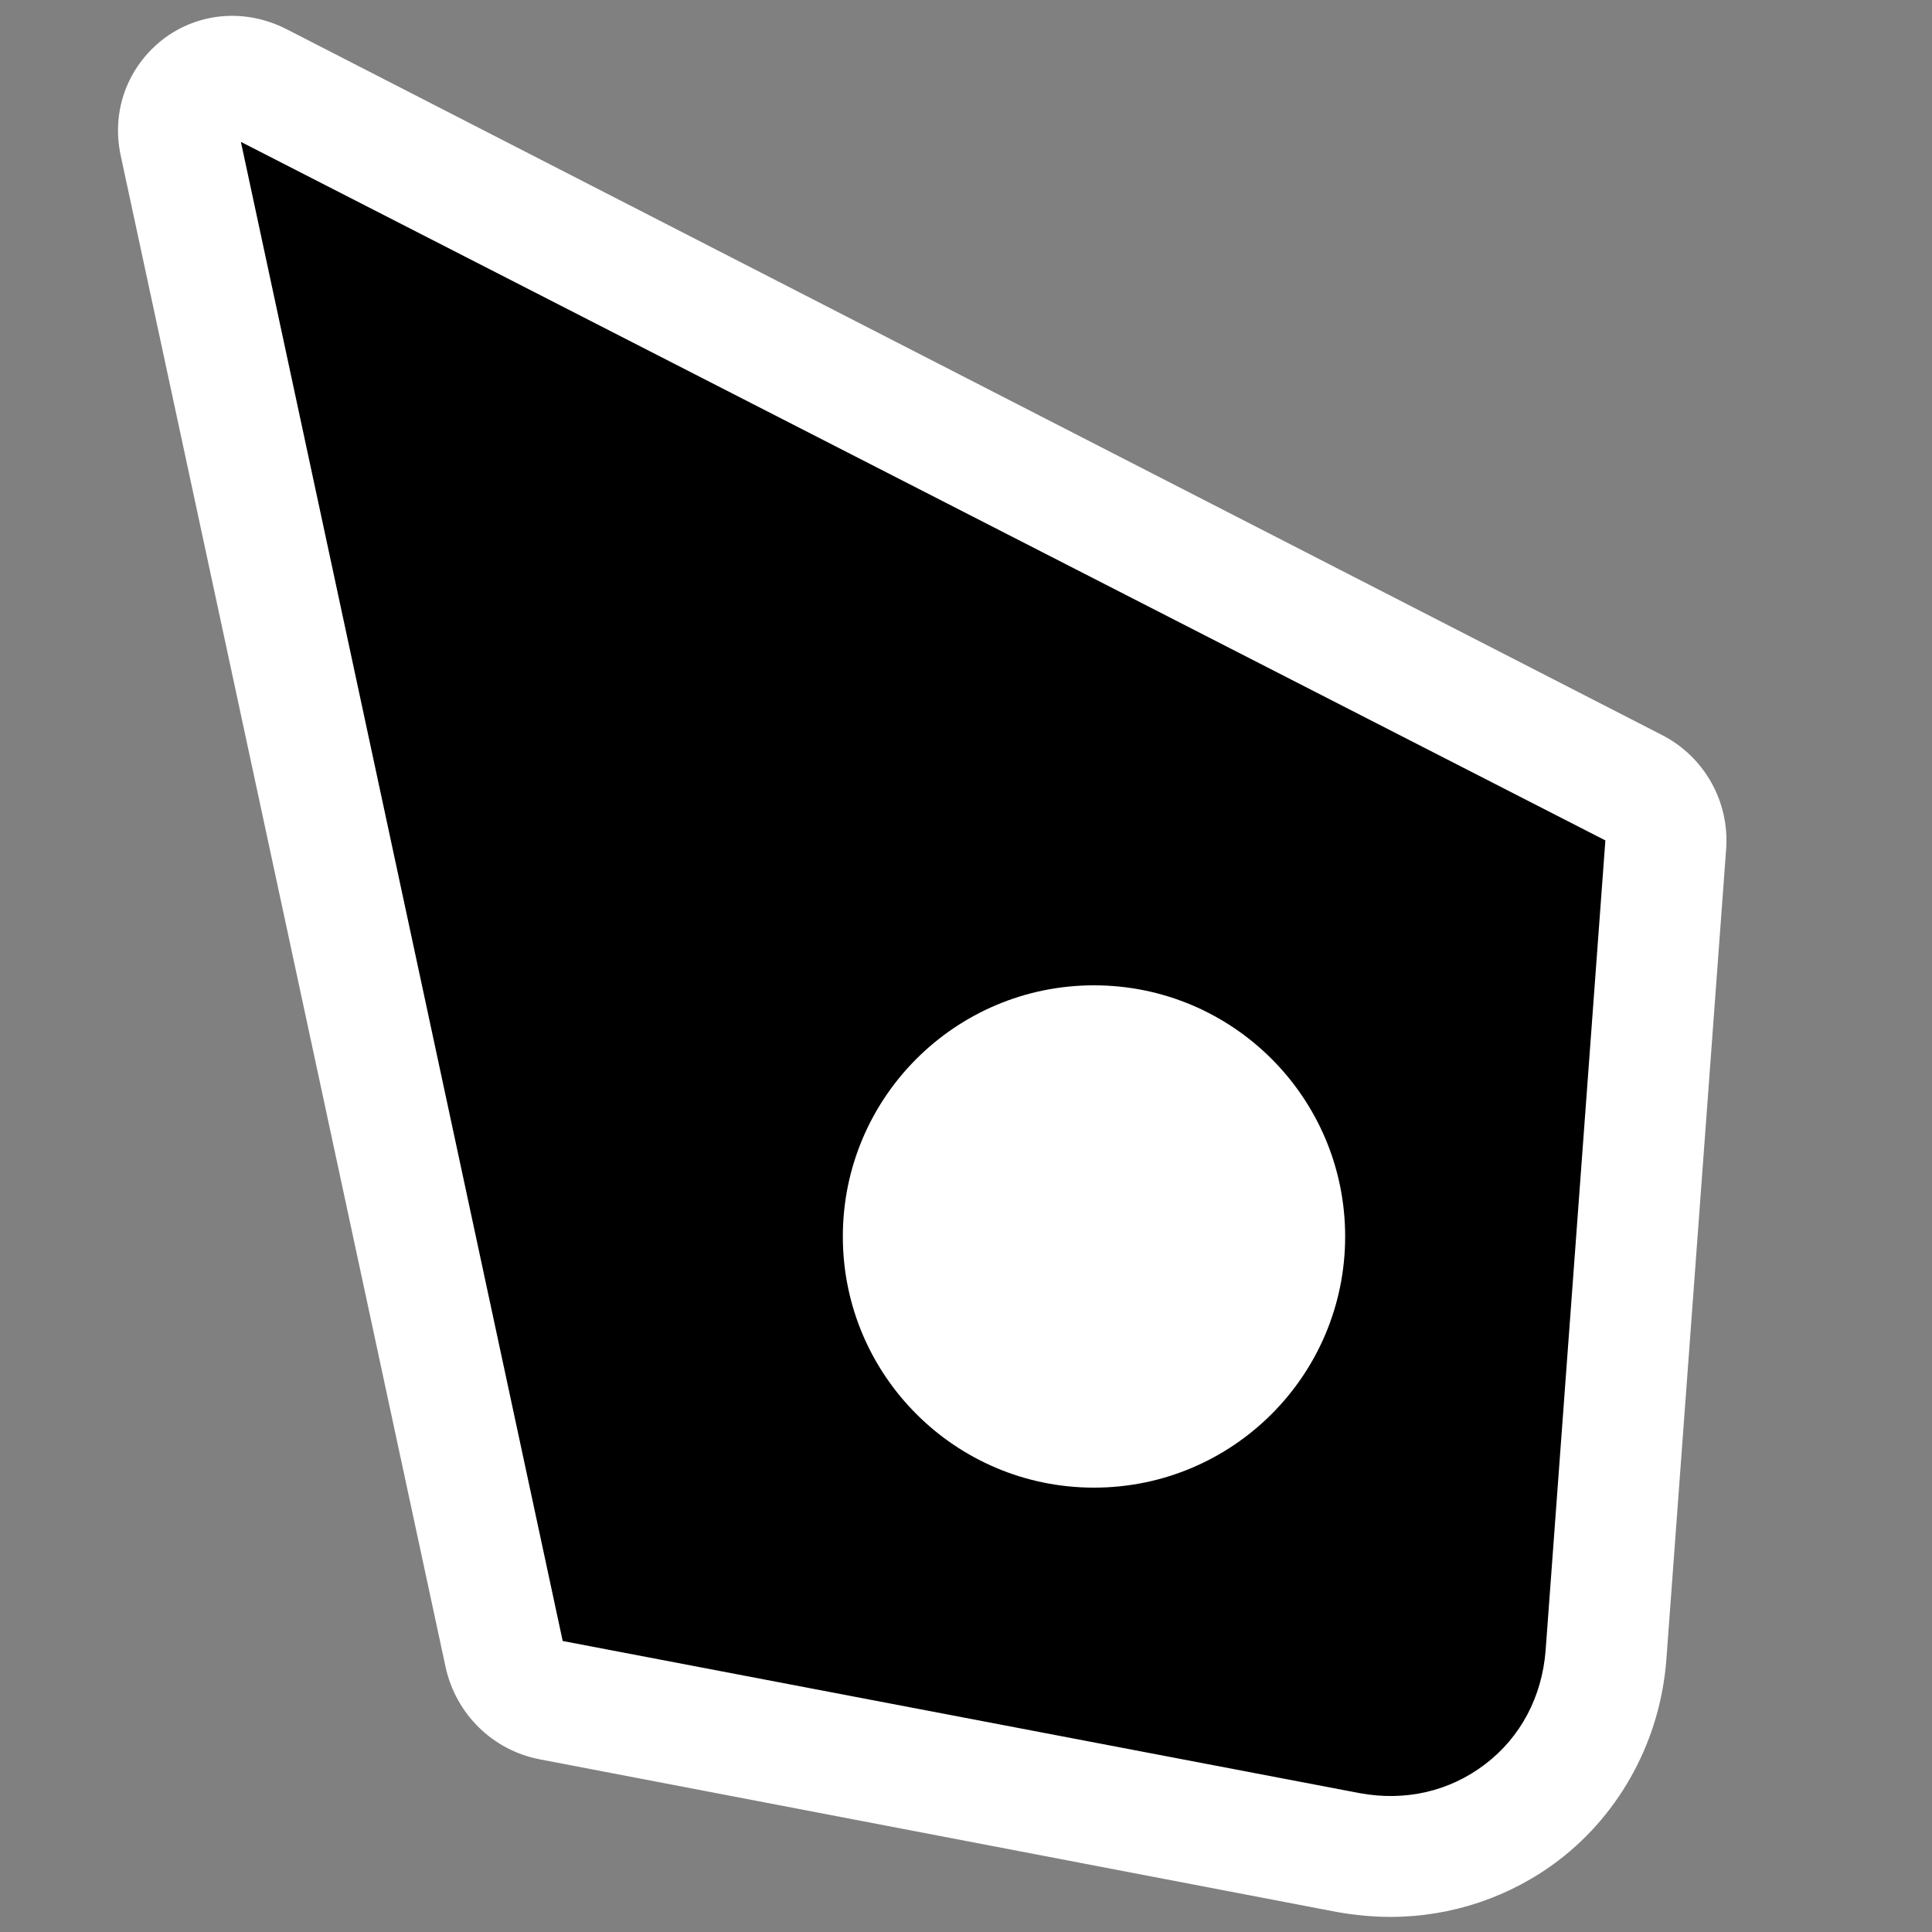
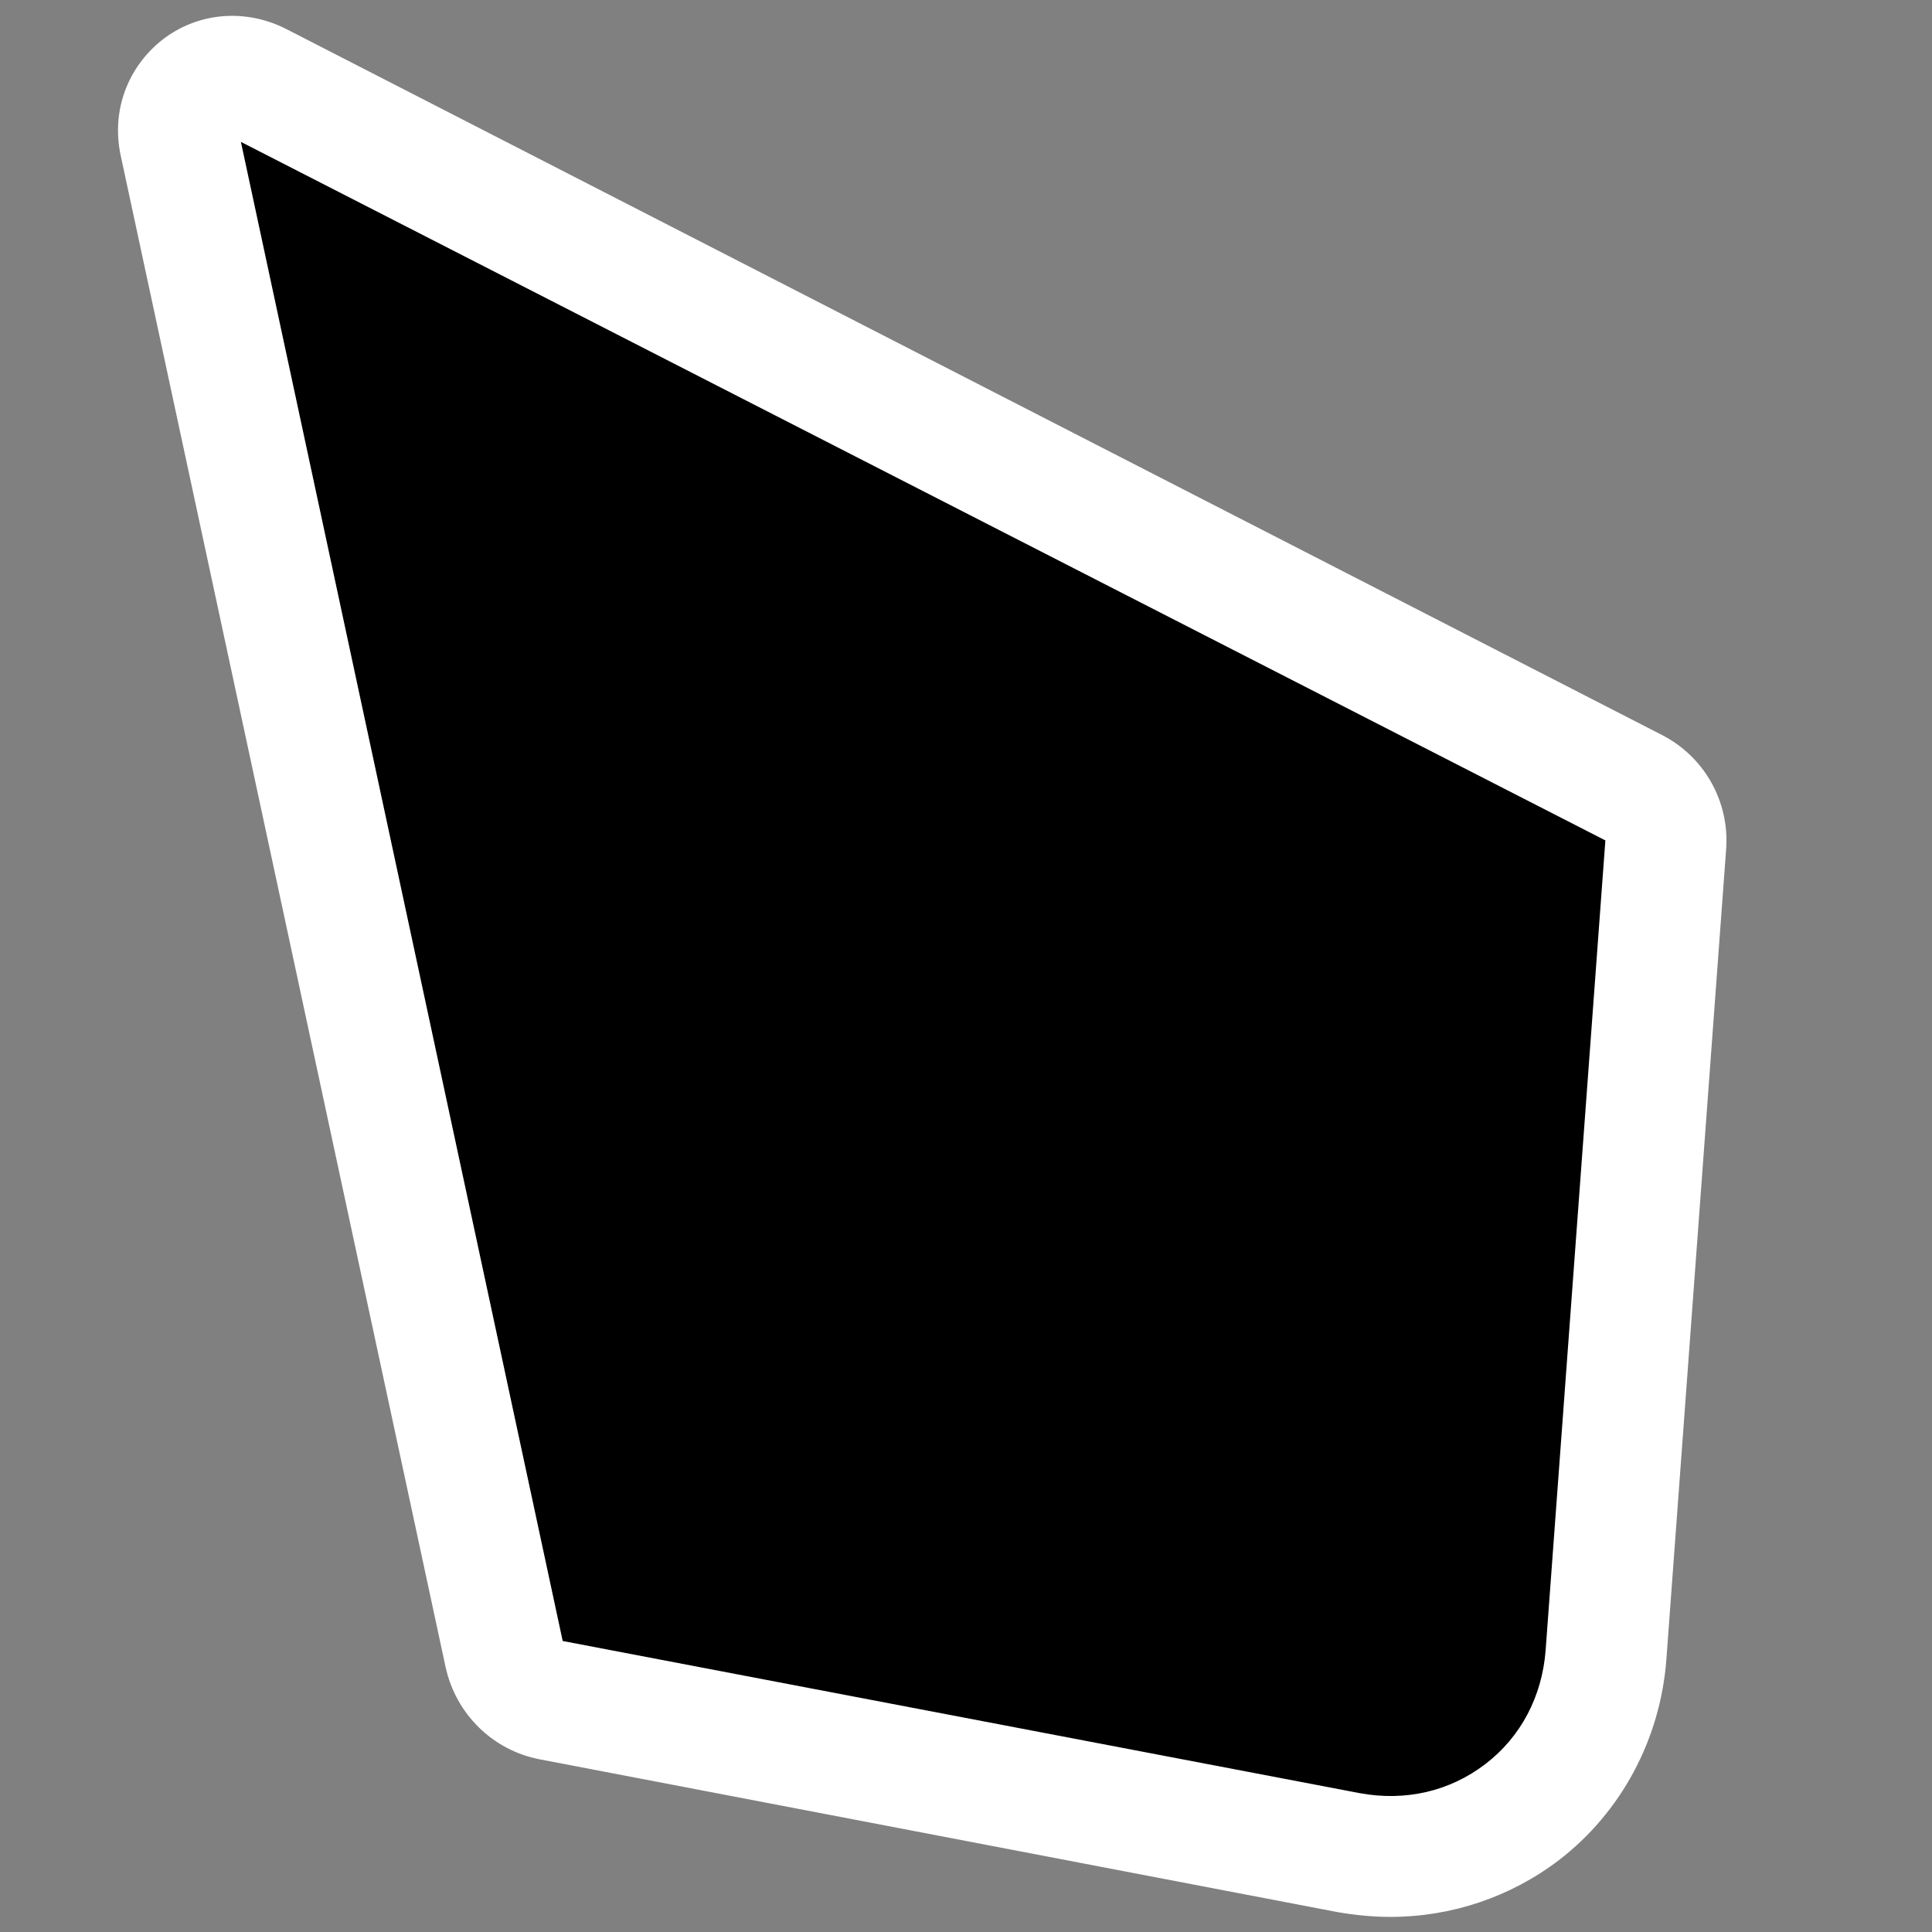
<svg xmlns="http://www.w3.org/2000/svg" id="Complete" width="32" height="32" viewBox="0 0 32 32">
  <rect x="0" y="0" width="32" height="32" fill="#808080" stroke="none" />
  <defs>
    <style>.cls-1{fill:#000;}.cls-1,.cls-2{stroke-width:0px;}.cls-2{fill:#fff;}</style>
  </defs>
  <path class="cls-1" d="M8.35,27.41L2.97,2.37c-.16-.77.61-1.36,1.3-1l22.78,11.69c.35.18.56.55.53.94l-.99,13.42c-.16,2.17-2.12,3.68-4.26,3.27l-13.22-2.53c-.38-.07-.69-.37-.77-.76Z" />
  <path class="cls-2" d="M23.03,31.75c-.29,0-.59-.03-.88-.08l-13.21-2.53c-.78-.15-1.39-.75-1.56-1.53h0S2,2.58,2,2.58c-.16-.74.11-1.47.7-1.93.59-.45,1.37-.51,2.04-.17l22.78,11.69c.71.36,1.13,1.11,1.07,1.9l-.99,13.42c-.1,1.32-.75,2.53-1.78,3.32-.8.61-1.78.94-2.79.94ZM9.32,27.18l13.2,2.52c.76.14,1.49-.03,2.08-.48.59-.45.94-1.12,1-1.88l.99-13.42L3.99,2.35l5.33,24.83Z" />
-   <circle class="cls-2" cx="18.12" cy="20.48" r="4.16" />
</svg>